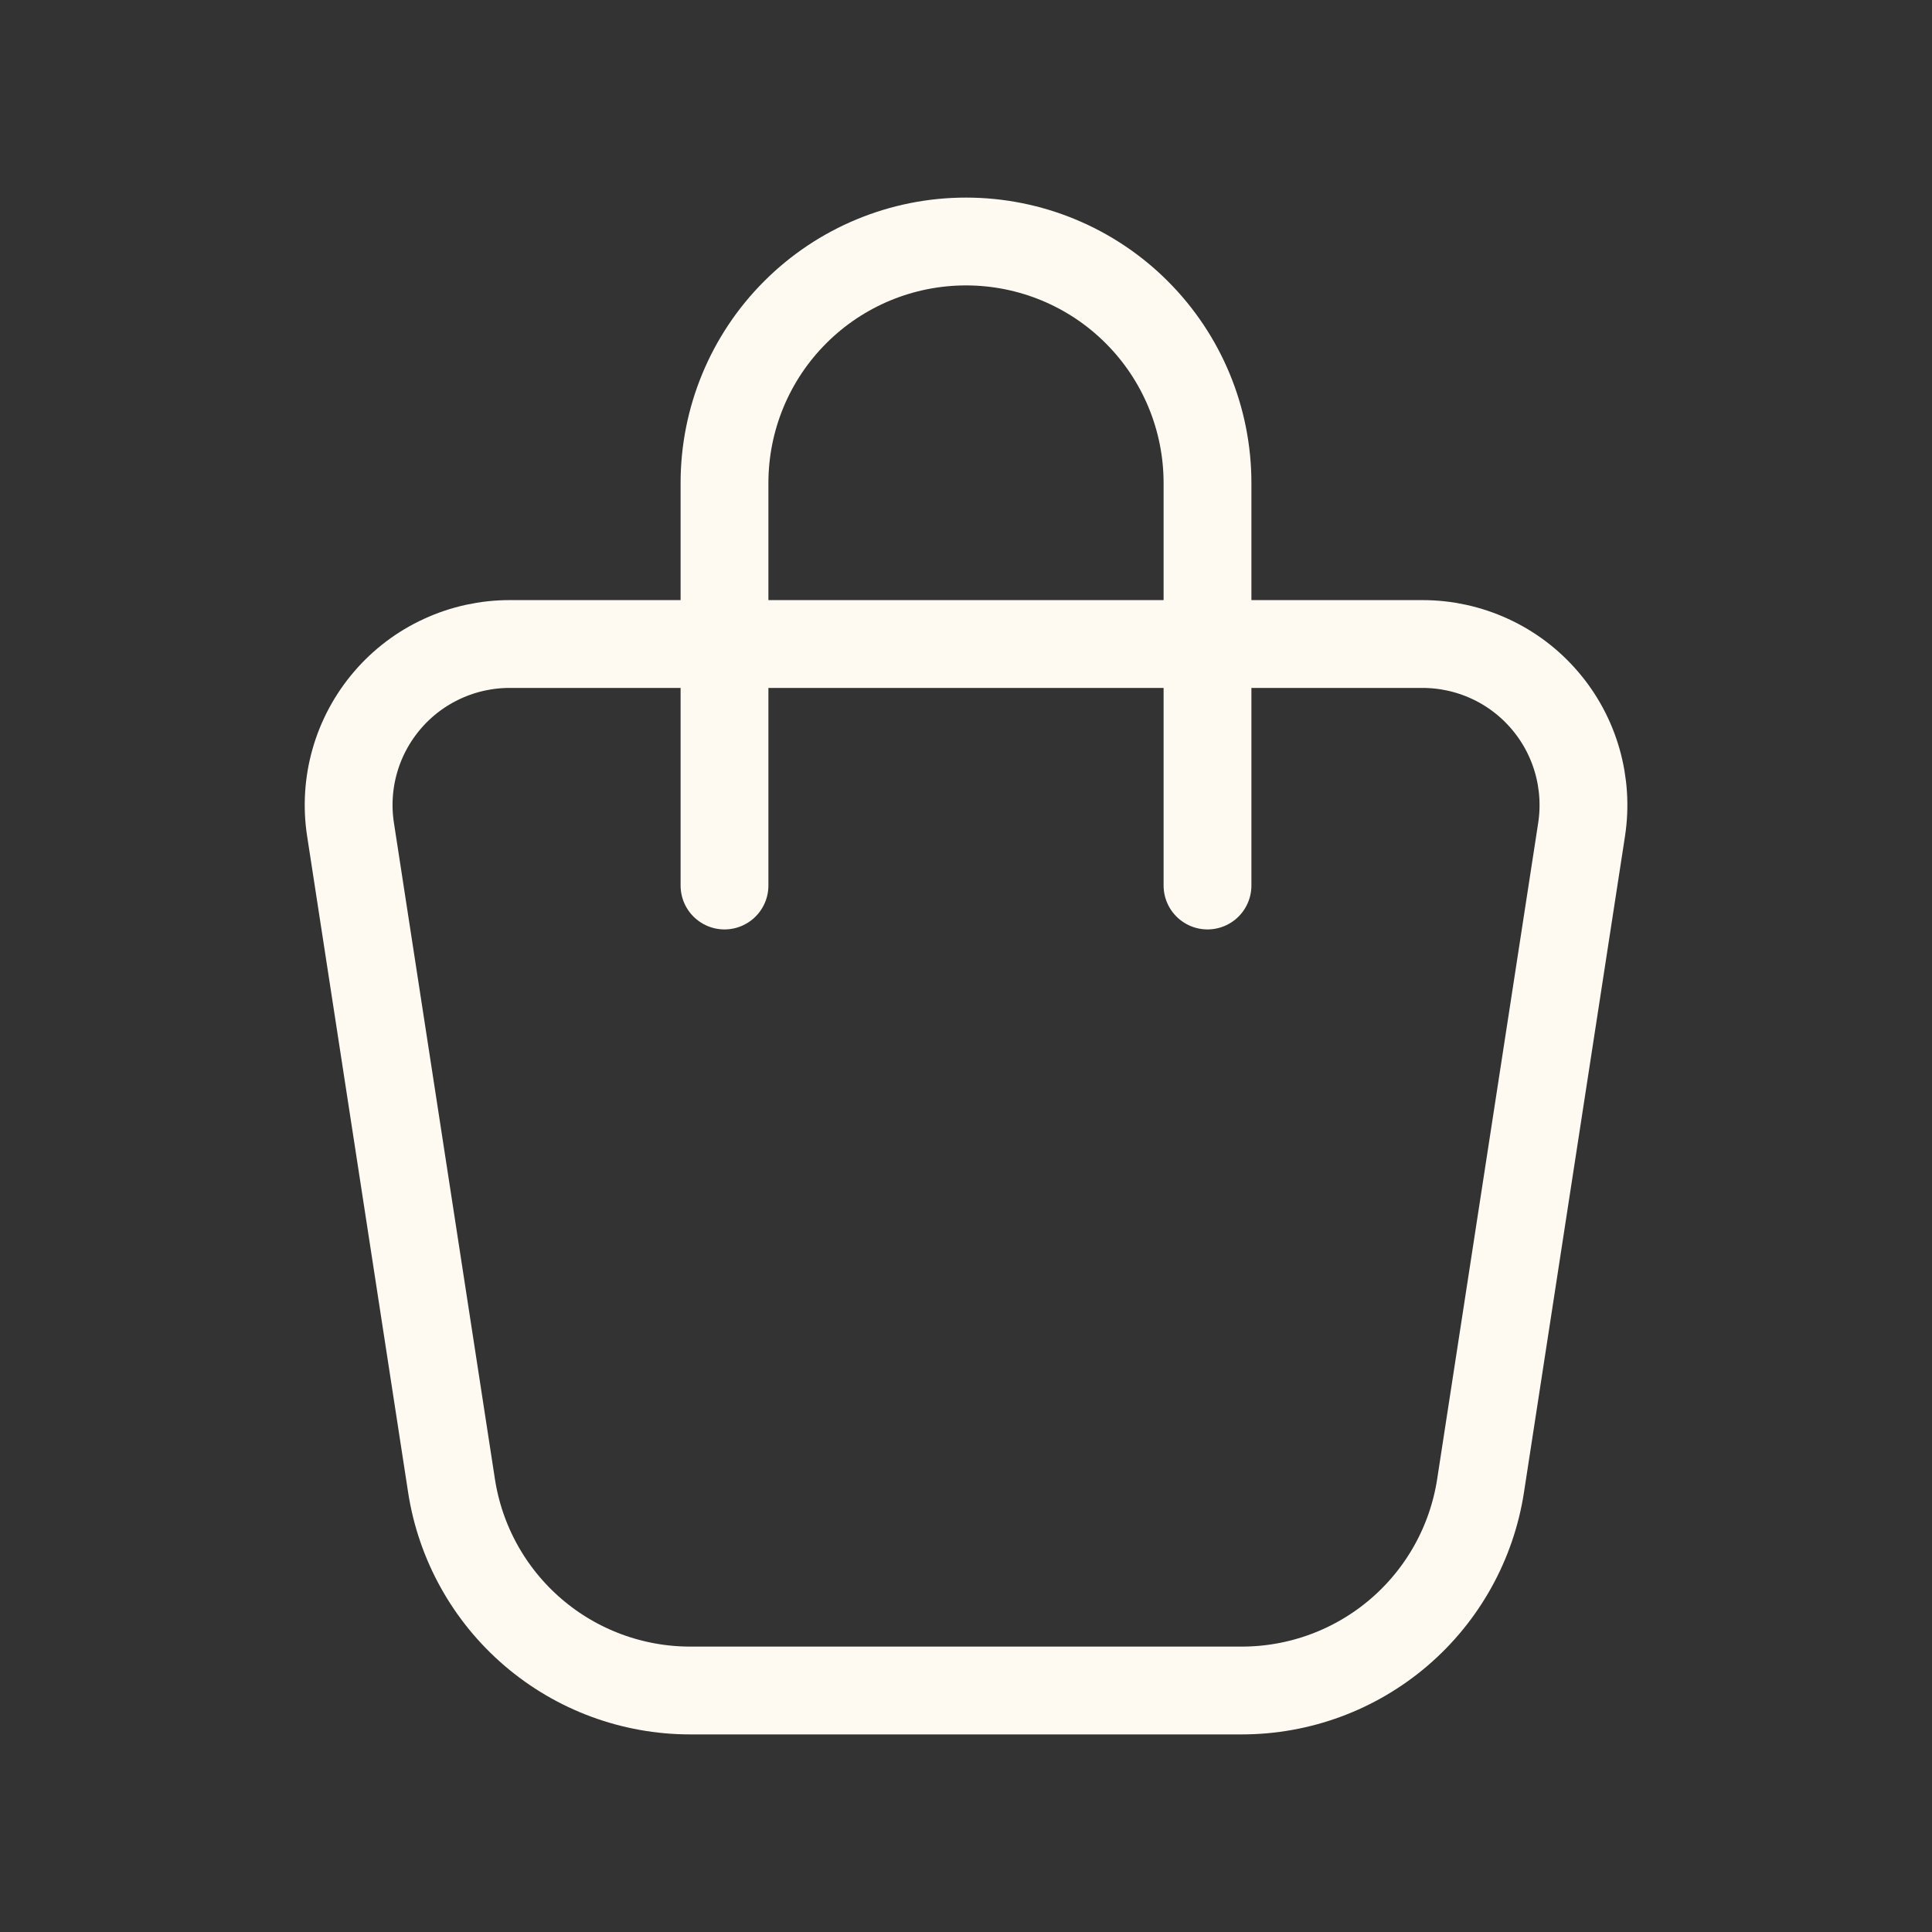
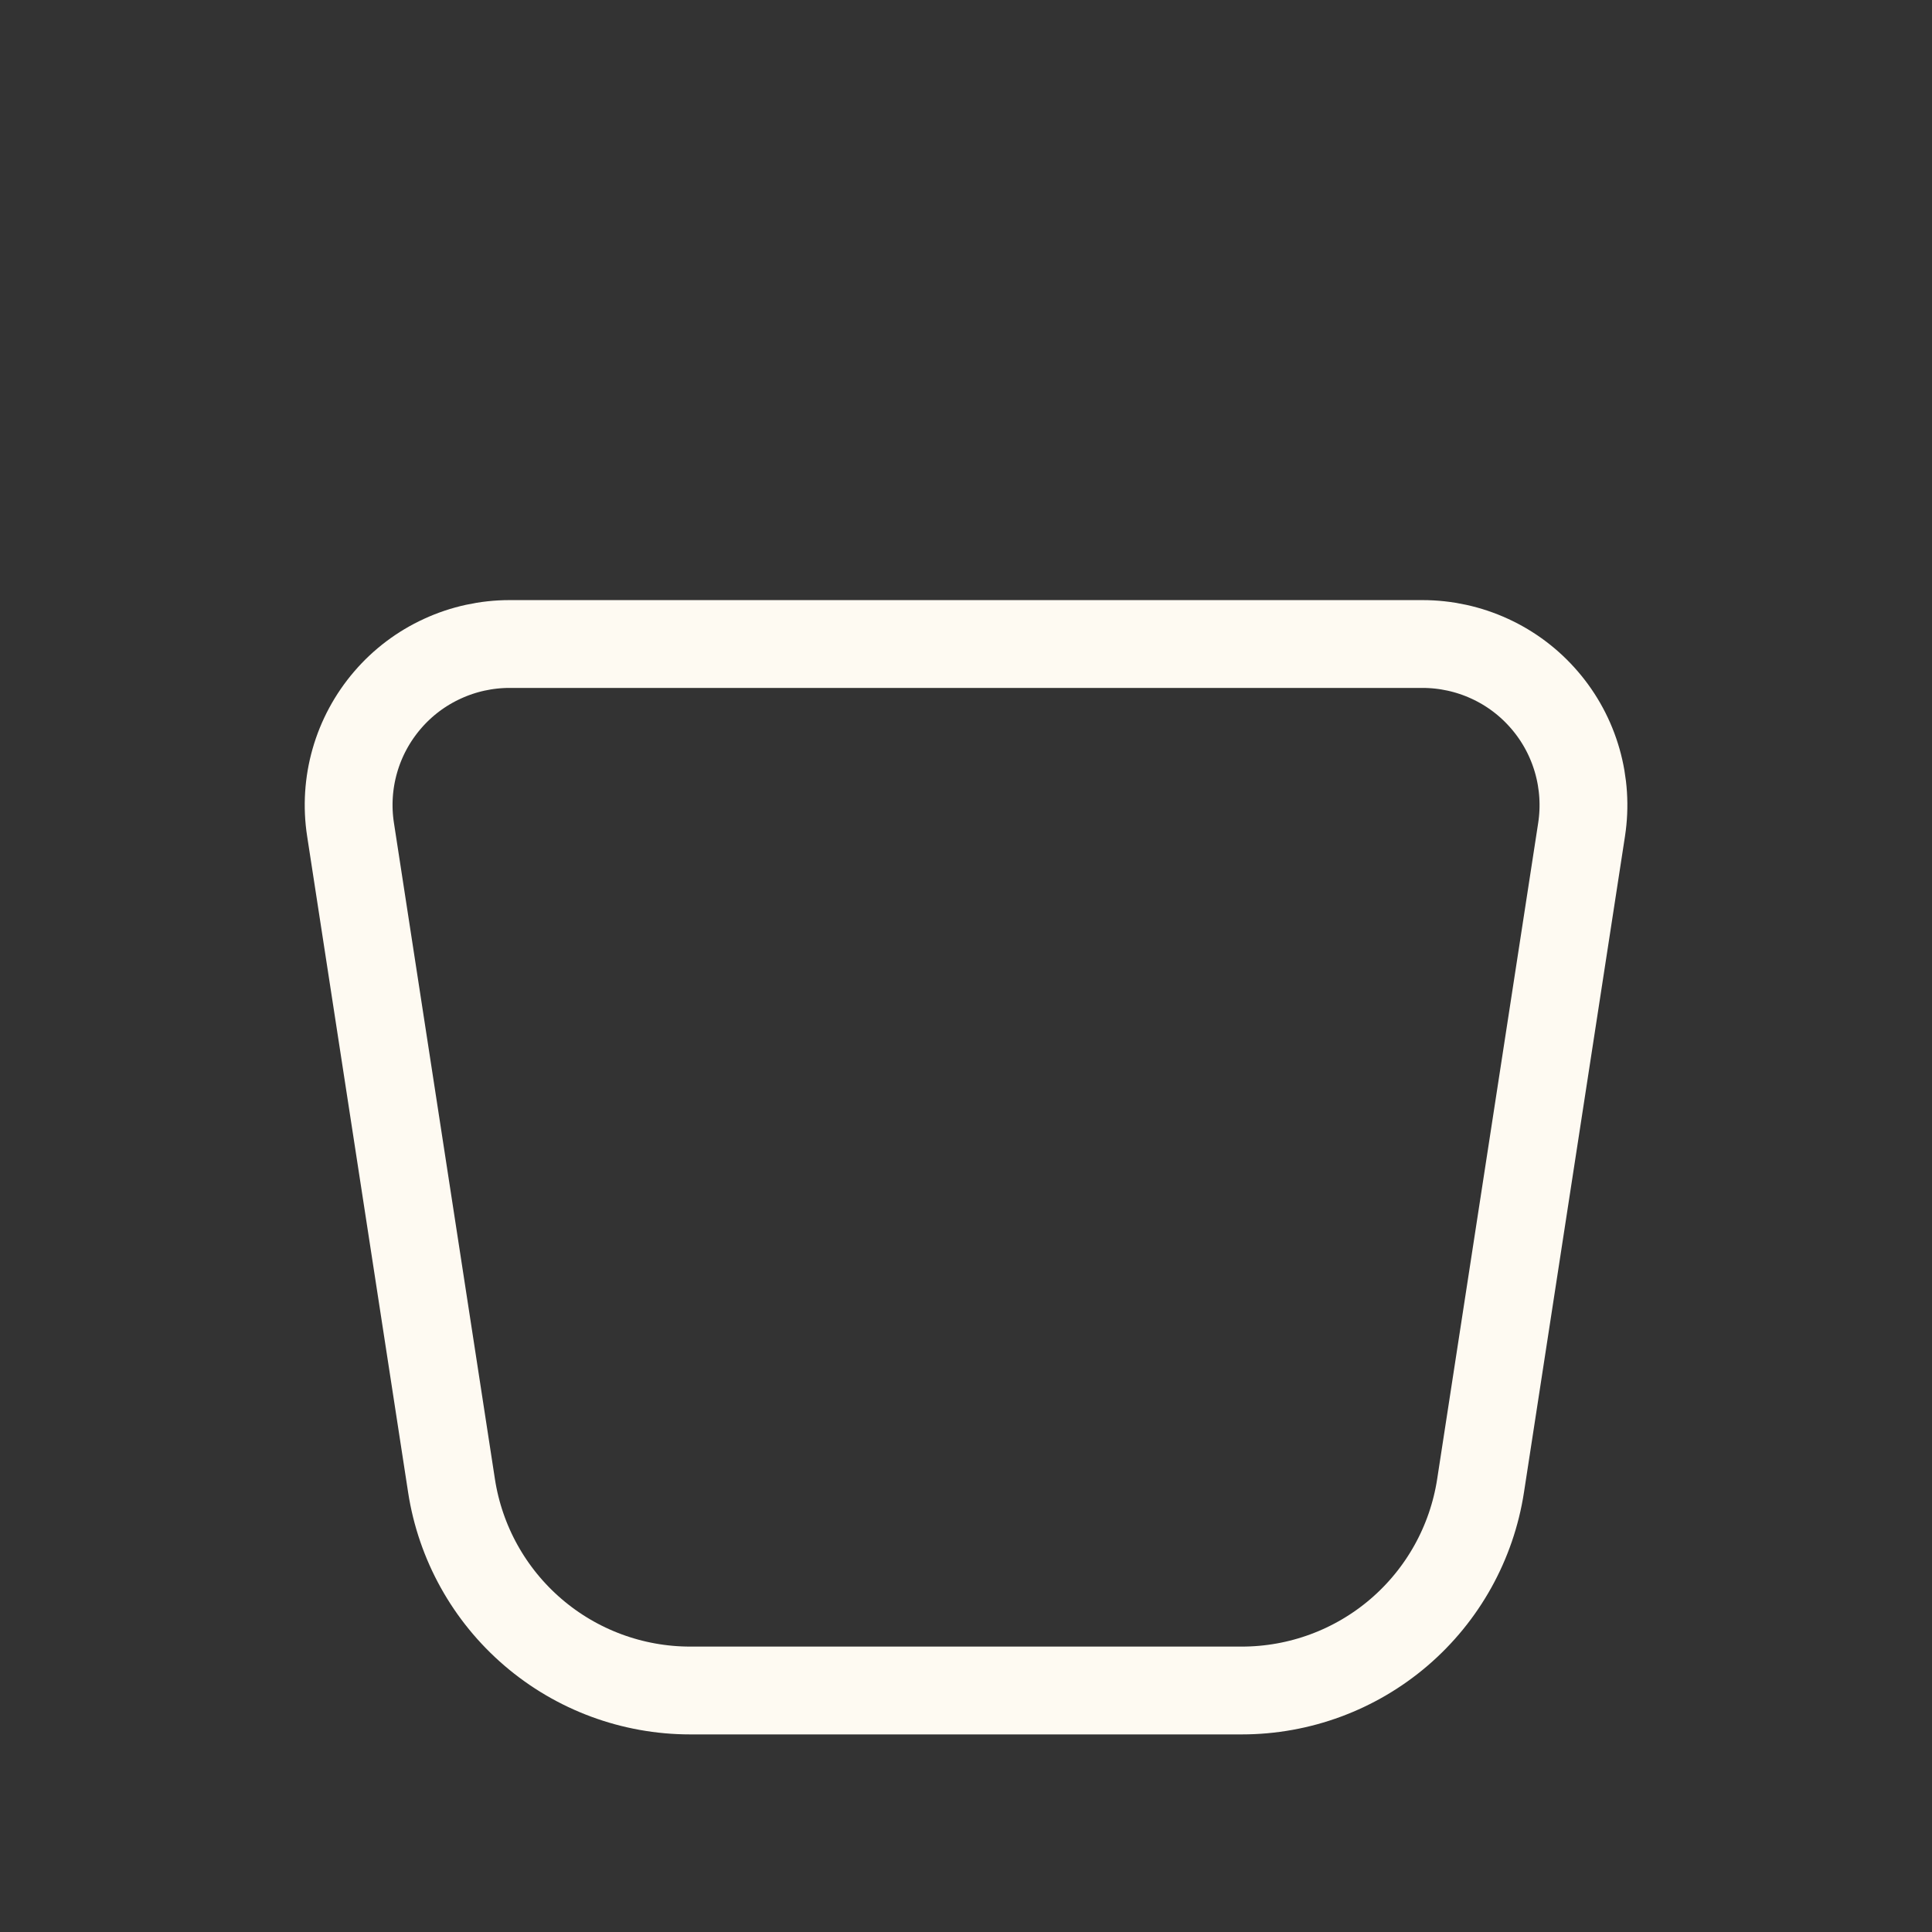
<svg xmlns="http://www.w3.org/2000/svg" width="44" height="44" viewBox="0 0 44 44" fill="none">
  <rect x="0" y="0" width="44" height="44" fill="#333333" stroke="none" />
  <path d="M11.607 14.667H32.395C32.924 14.667 33.446 14.781 33.927 15.002C34.407 15.222 34.834 15.544 35.178 15.946C35.523 16.347 35.776 16.818 35.921 17.326C36.066 17.834 36.1 18.368 36.02 18.891L33.719 33.836C33.519 35.135 32.861 36.319 31.863 37.175C30.866 38.03 29.595 38.5 28.281 38.5H15.719C14.405 38.5 13.135 38.03 12.138 37.174C11.141 36.319 10.483 35.135 10.283 33.836L7.983 18.891C7.902 18.368 7.936 17.834 8.081 17.326C8.226 16.818 8.48 16.347 8.824 15.946C9.168 15.544 9.595 15.222 10.076 15.002C10.556 14.781 11.078 14.667 11.607 14.667Z" stroke="#FEFAF2" stroke-width="2" stroke-linecap="round" stroke-linejoin="round" />
-   <path d="M16.5 20.167V11C16.5 9.541 17.079 8.142 18.111 7.111C19.142 6.079 20.541 5.5 22 5.5C23.459 5.5 24.858 6.079 25.889 7.111C26.921 8.142 27.5 9.541 27.5 11V20.167" stroke="#FEFAF2" stroke-width="2" stroke-linecap="round" stroke-linejoin="round" />
</svg>